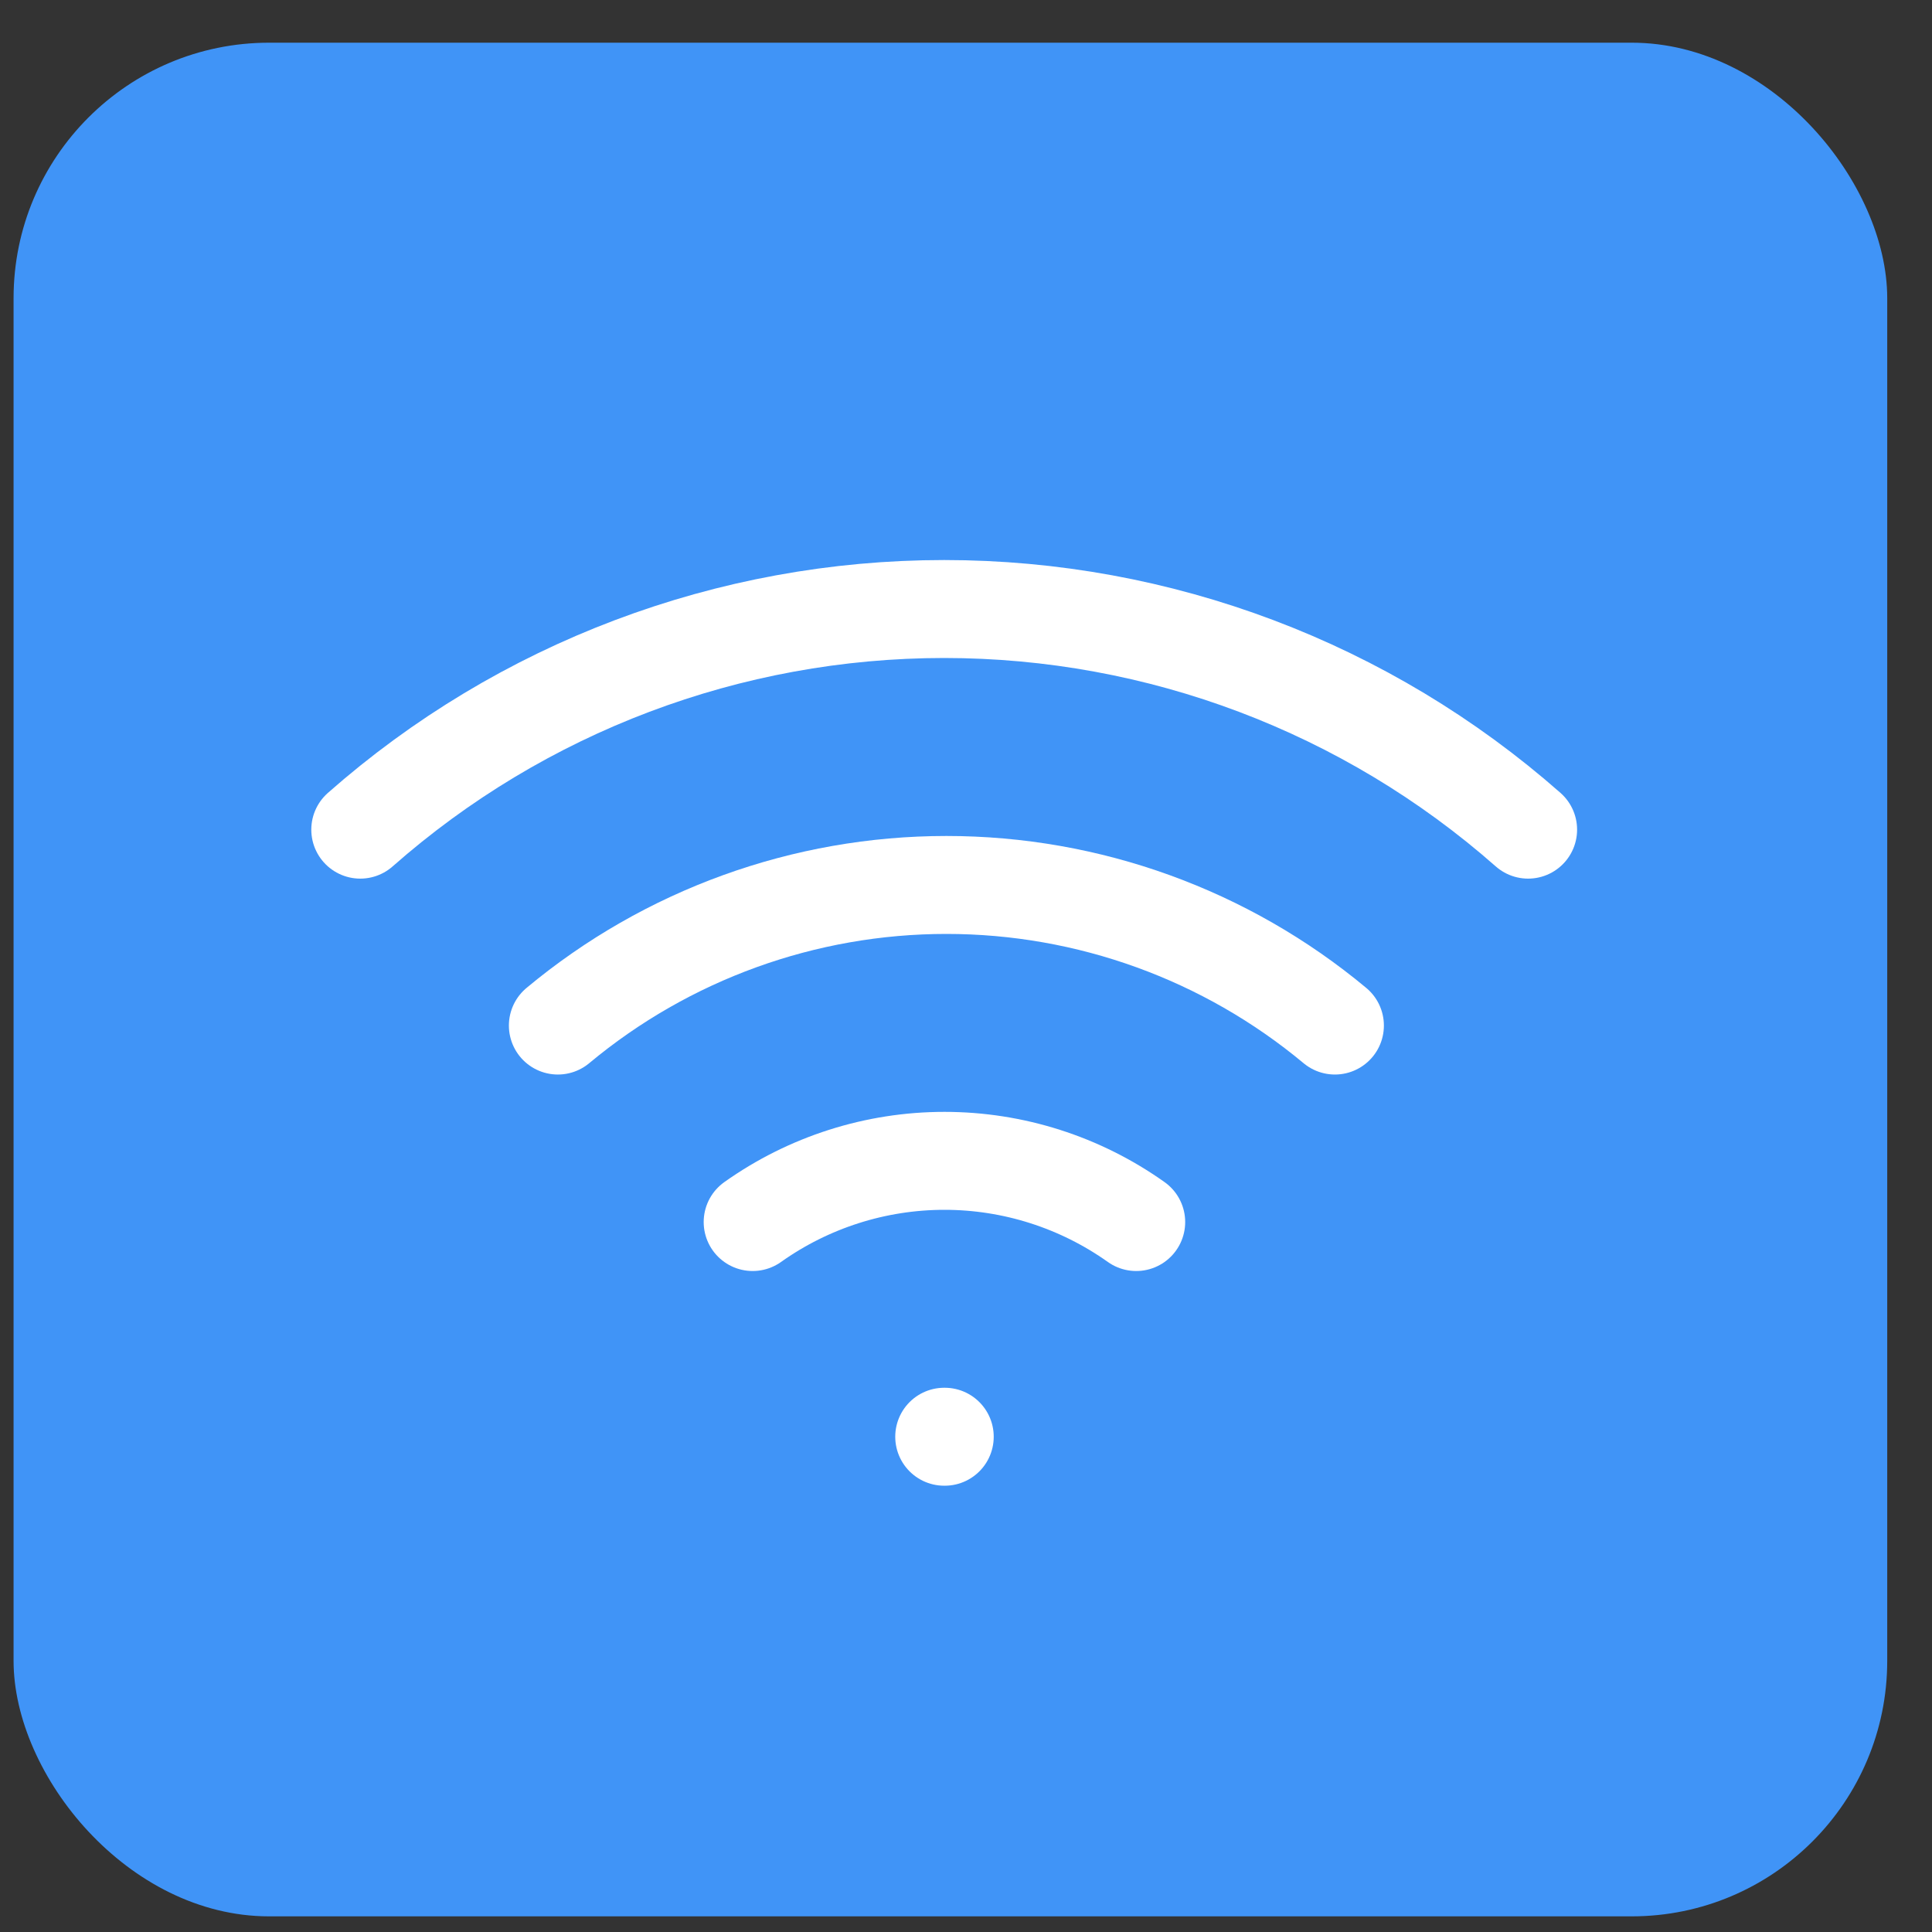
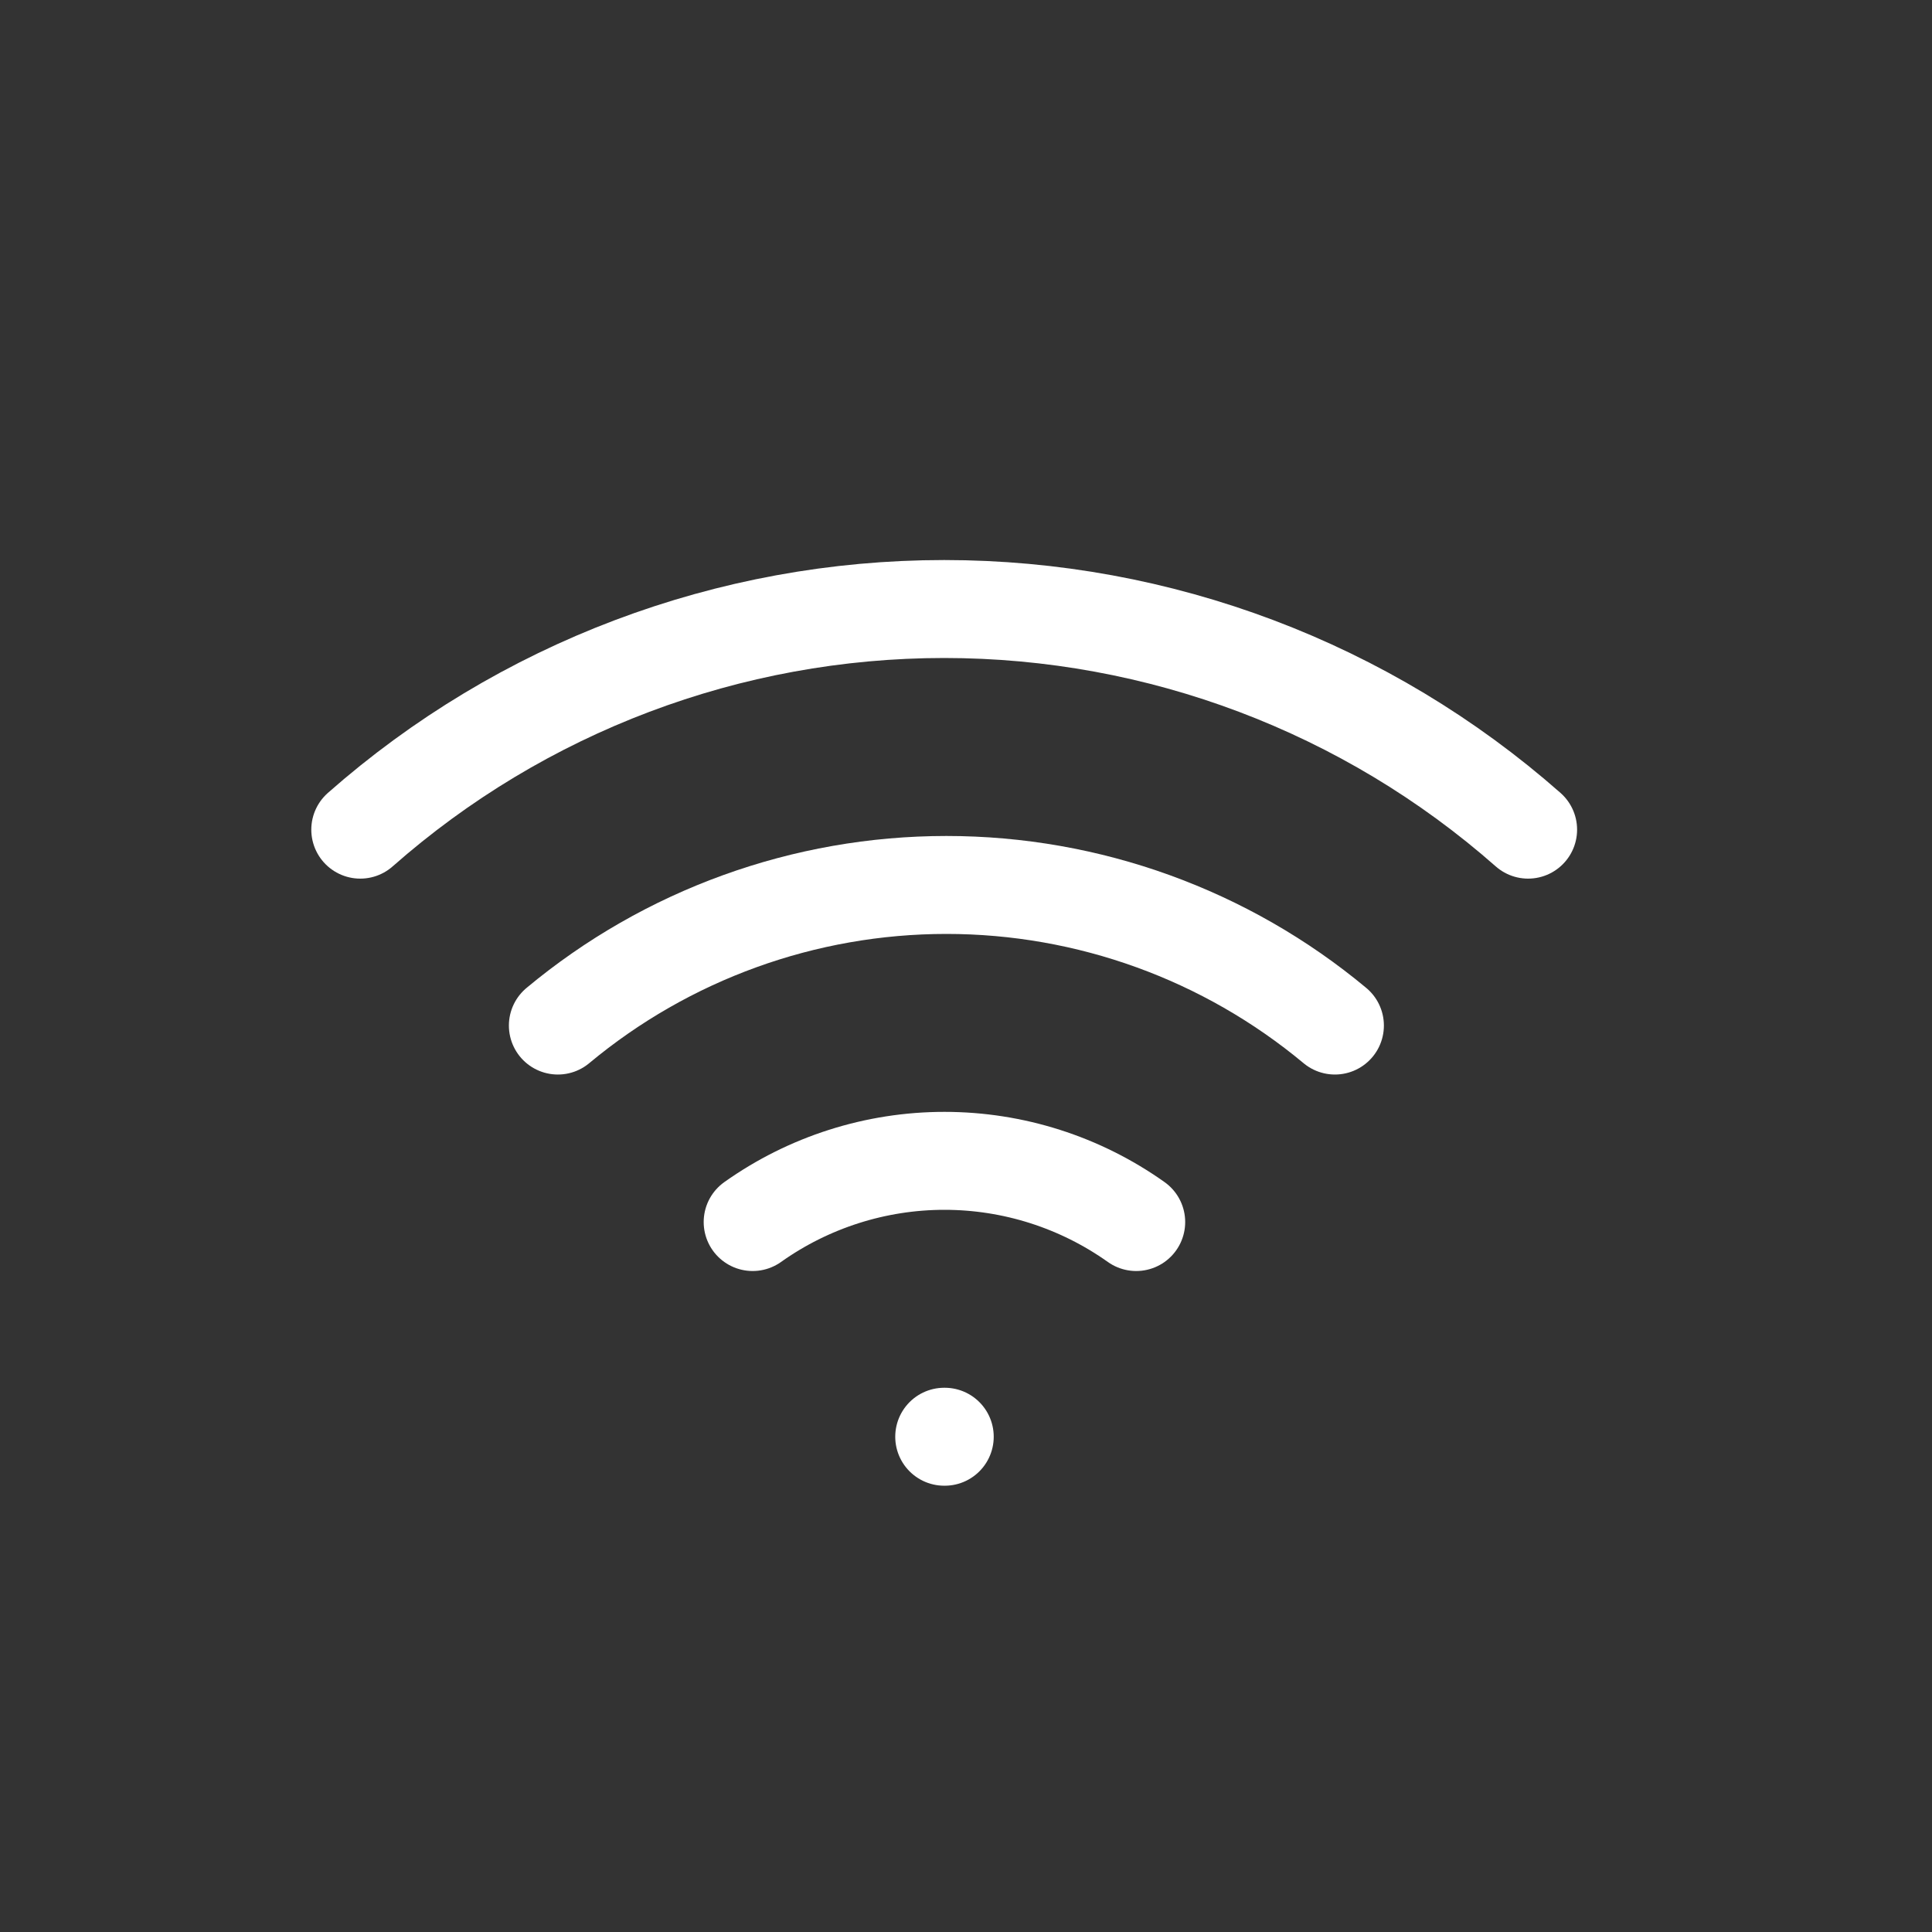
<svg xmlns="http://www.w3.org/2000/svg" width="40" height="40" viewBox="0 0 40 40" fill="none">
  <rect x="0" y="0" width="40" height="40" fill="#333333" stroke="none" />
-   <rect x="0.281" y="0.884" width="38.792" height="38.792" rx="5.29" fill="#4094F7" />
  <path d="M11.55 21.233C13.808 19.352 16.655 18.322 19.594 18.322C22.534 18.322 25.38 19.352 27.638 21.233" stroke="white" stroke-width="2.028" stroke-linecap="round" stroke-linejoin="round" />
  <path d="M7.459 17.177C10.798 14.233 15.097 12.609 19.548 12.609C24 12.609 28.298 14.233 31.638 17.177" stroke="white" stroke-width="2.028" stroke-linecap="round" stroke-linejoin="round" />
  <path d="M15.583 25.301C16.743 24.477 18.131 24.034 19.554 24.034C20.977 24.034 22.364 24.477 23.524 25.301" stroke="white" stroke-width="2.028" stroke-linecap="round" stroke-linejoin="round" />
  <path d="M19.549 29.746H19.56" stroke="white" stroke-width="2.028" stroke-linecap="round" stroke-linejoin="round" />
</svg>